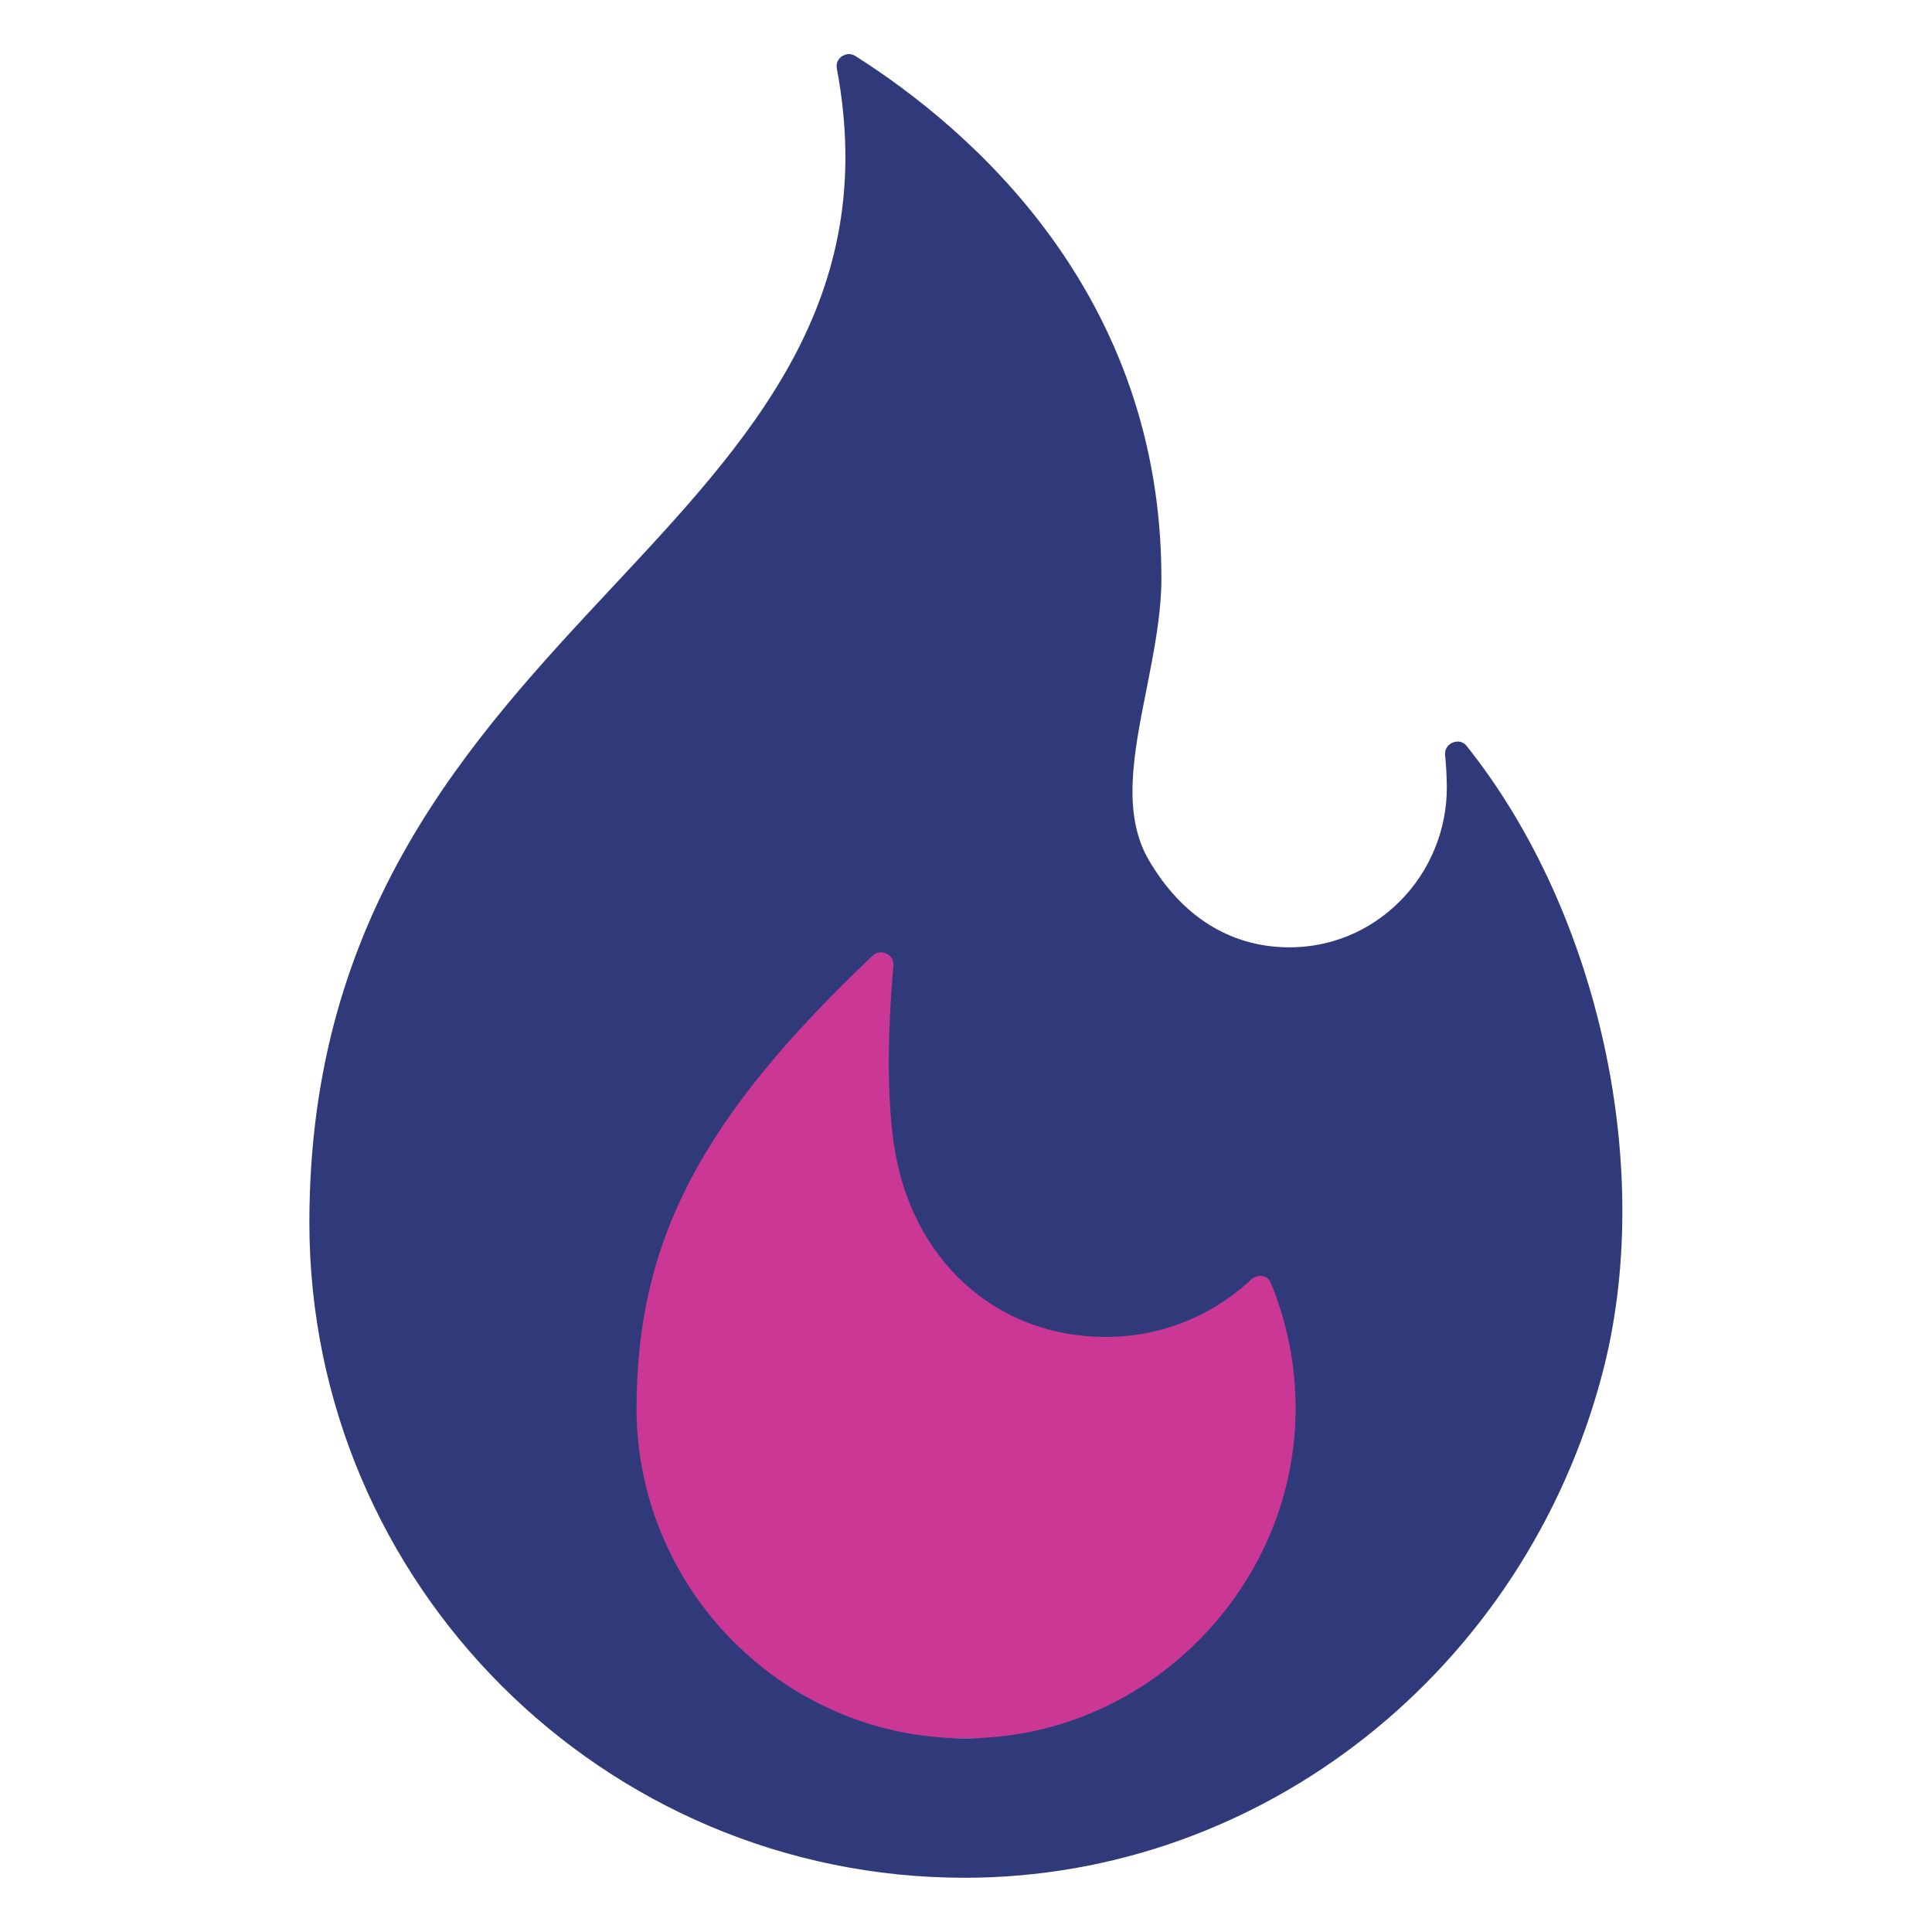
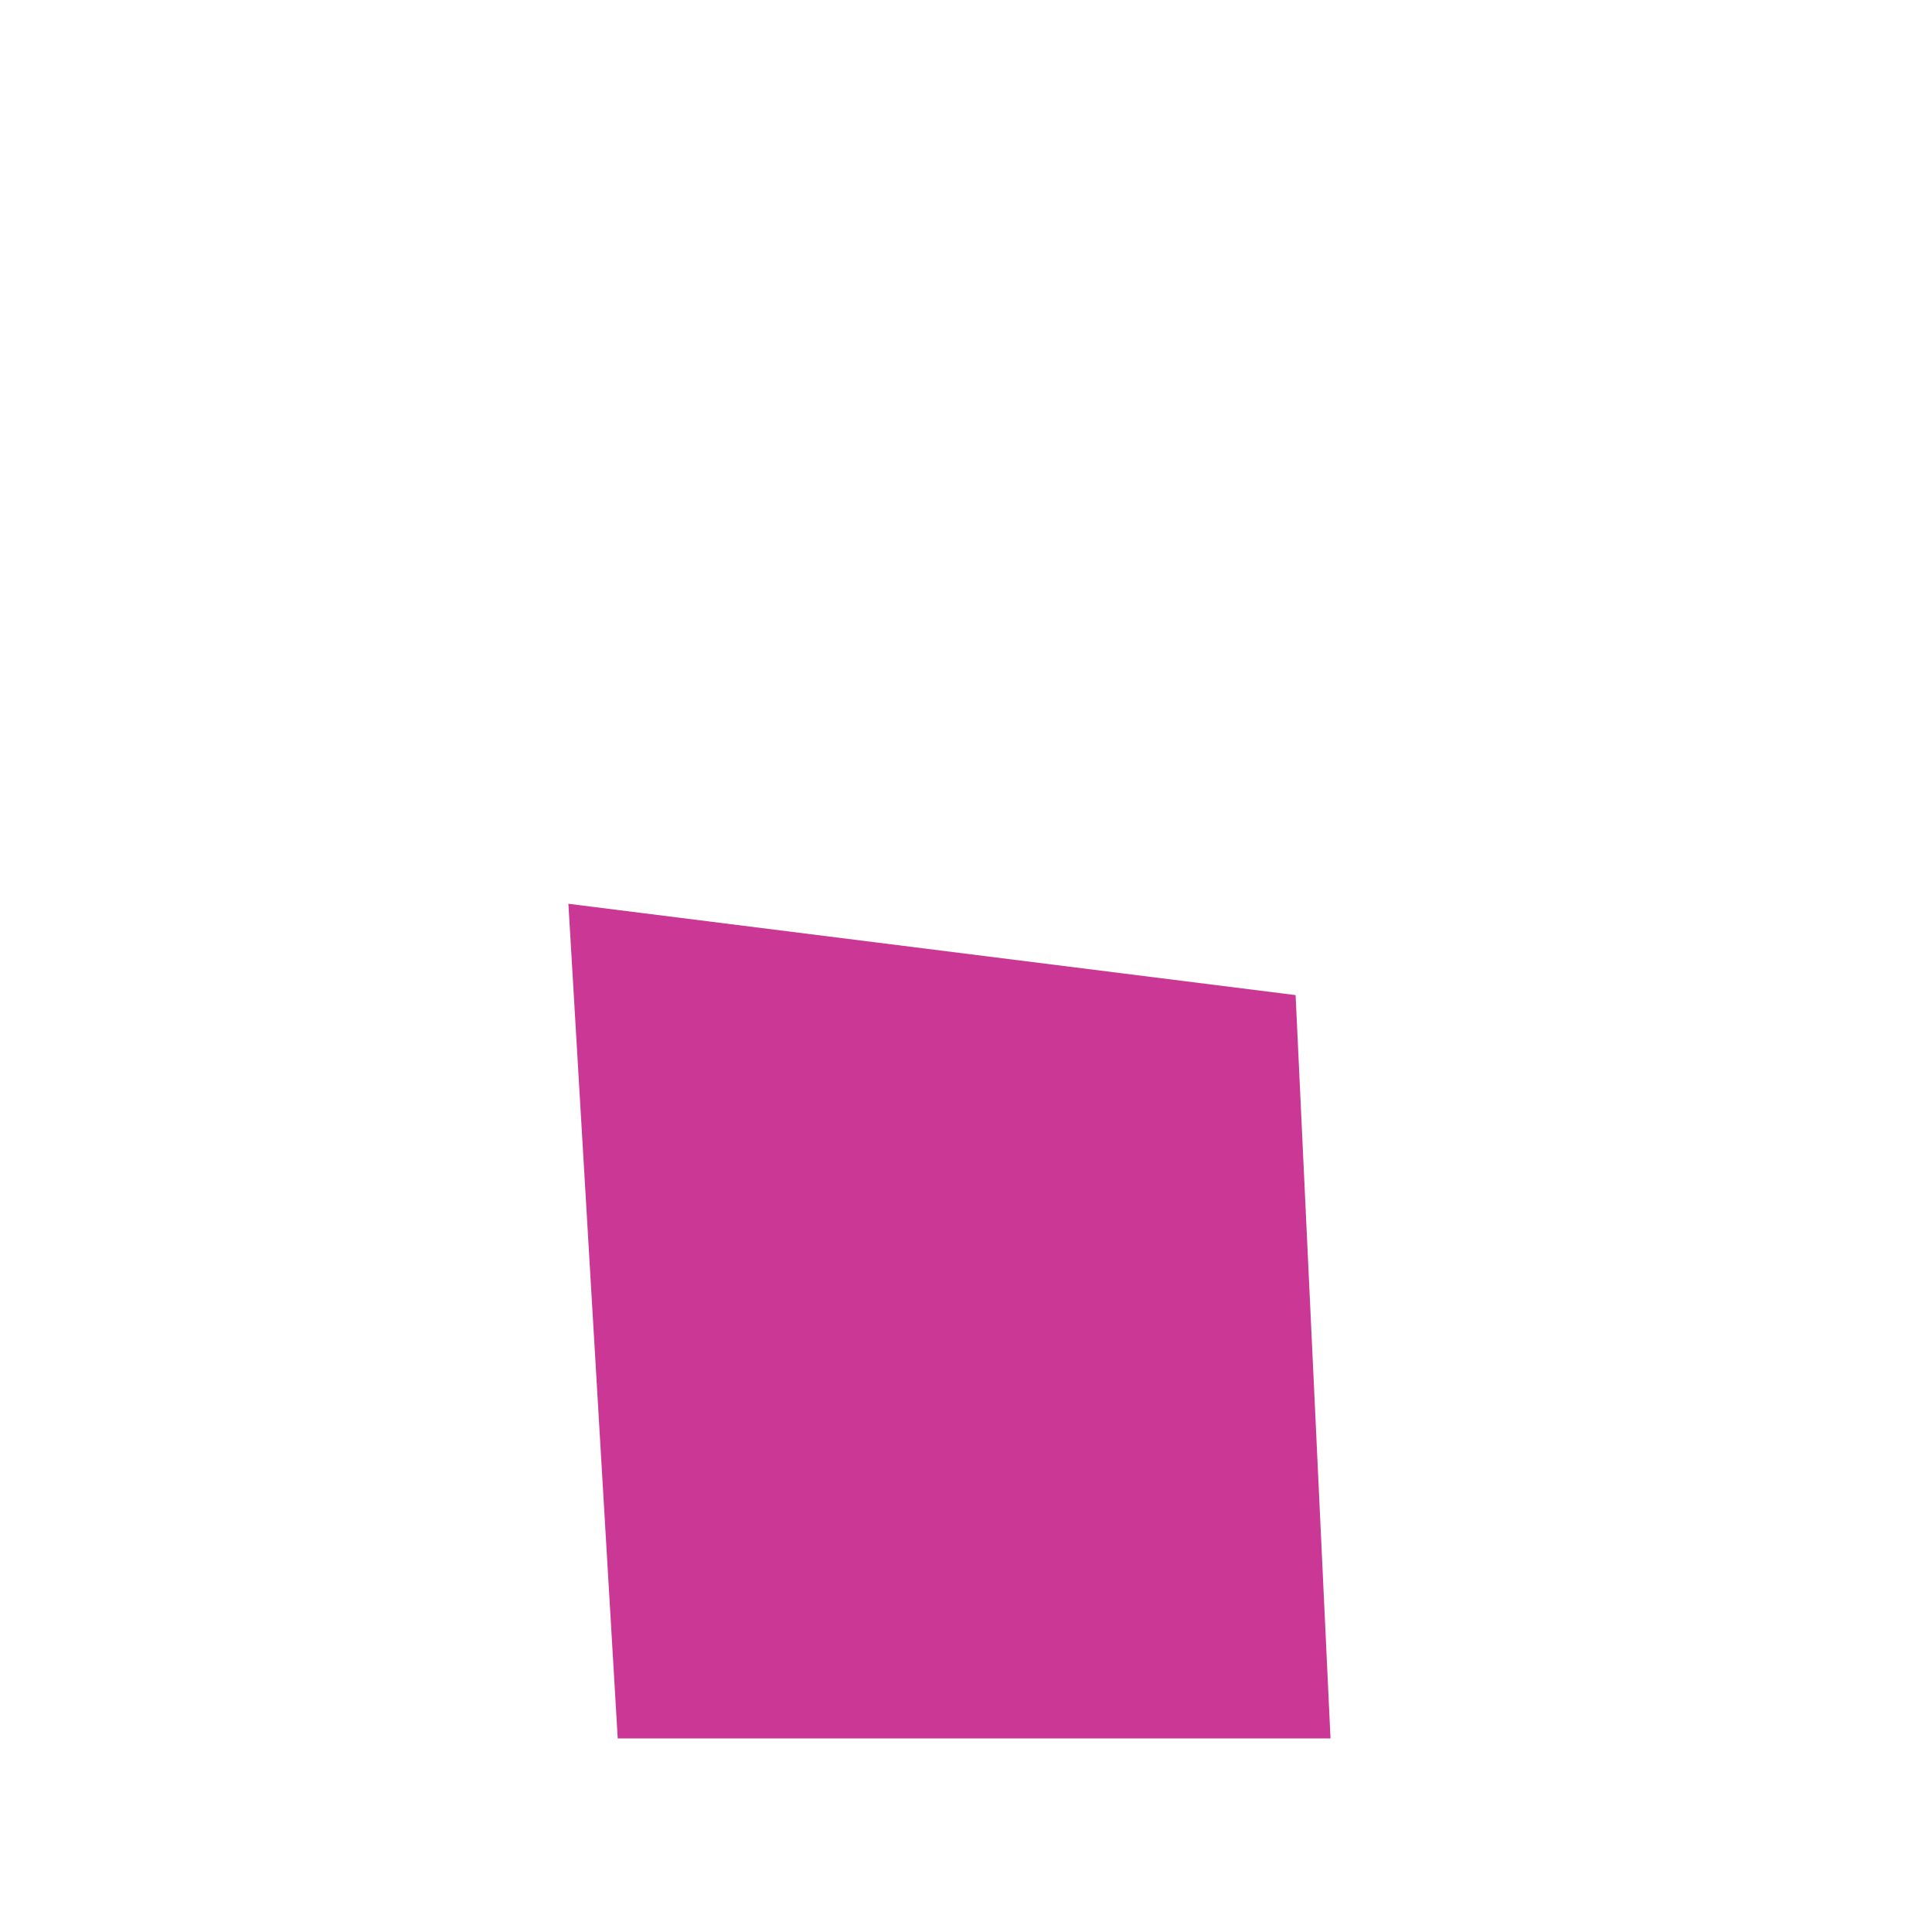
<svg xmlns="http://www.w3.org/2000/svg" id="Layer_1" width="150" height="150" version="1.1" viewBox="0 0 150 150">
  <defs>
    <style>
      .st0 {
        fill: #cb3795;
      }

      .st1 {
        fill: #303a7a;
      }
    </style>
  </defs>
  <polygon class="st0" points="103.3 134.97 47.96 134.97 44.13 70.17 100.59 77.26 103.3 134.97" />
  <g id="_x30_5_Popular">
-     <path class="st1" d="M113.89,57.94c-.38-.48-.84-.38-1.09-.29-.2.08-.67.35-.6,1.01.08.79.12,1.6.13,2.4.03,3.32-1.3,6.58-3.66,8.93-2.34,2.34-5.43,3.6-8.71,3.56-4.48-.06-8.2-2.4-10.76-6.76-2.11-3.61-1.18-8.27-.2-13.2.57-2.89,1.17-5.87,1.17-8.71,0-22.12-14.87-34.89-23.74-40.52-.18-.12-.36-.16-.51-.16-.25,0-.45.11-.55.17-.19.13-.49.42-.4.94,3.39,17.99-6.72,28.82-17.42,40.27-11.03,11.81-23.53,25.2-23.53,49.34,0,28.05,22.82,50.87,50.87,50.87,23.1,0,43.46-16.1,49.52-39.16,4.13-15.72-.2-35.75-10.53-48.7ZM76.17,134.94c-7.02.32-13.7-2.2-18.81-7.08-5.05-4.83-7.94-11.56-7.94-18.48,0-12.98,4.96-22.51,18.32-35.17.22-.21.44-.27.64-.27.18,0,.33.05.44.1.22.11.59.37.54.95-.48,5.55-.47,10.17.02,13.7,1.26,9.04,7.88,15.11,16.47,15.11,4.21,0,8.22-1.58,11.29-4.46.36-.33.75-.29.91-.26.2.04.47.17.61.51,1.27,3.08,1.92,6.34,1.93,9.7.04,13.53-10.91,25.03-24.42,25.64h0Z" />
-   </g>
+     </g>
</svg>